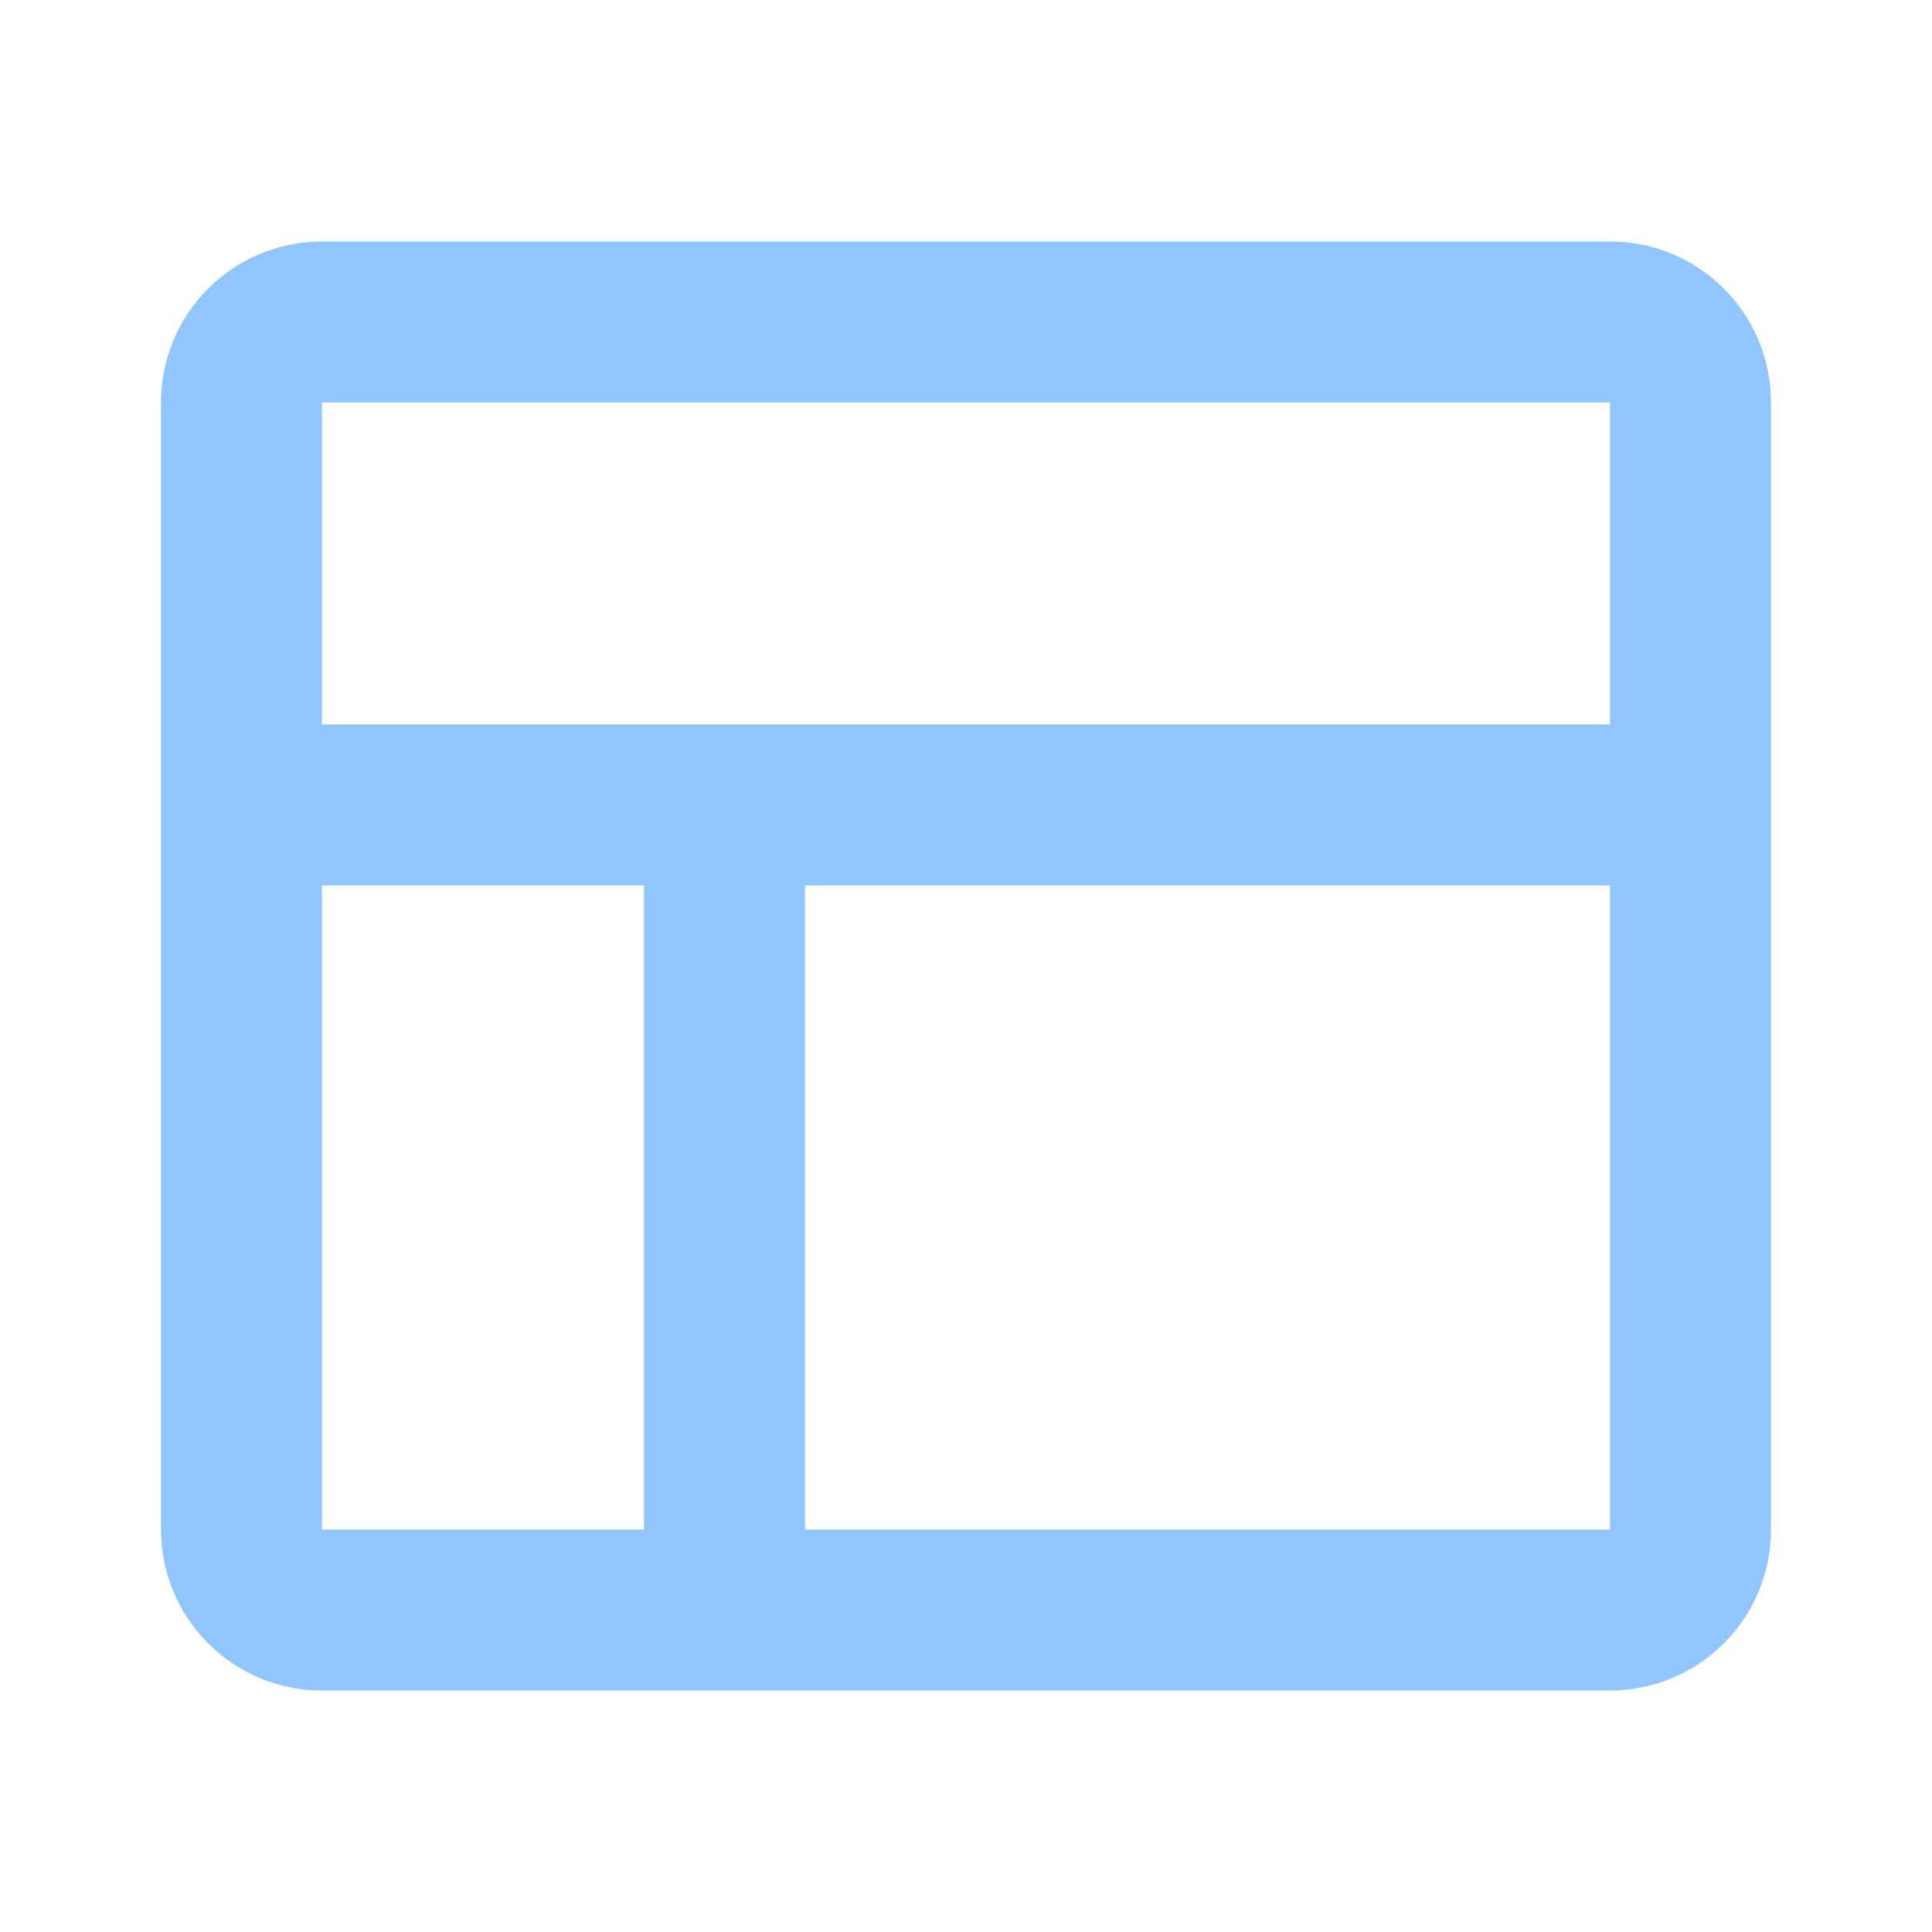
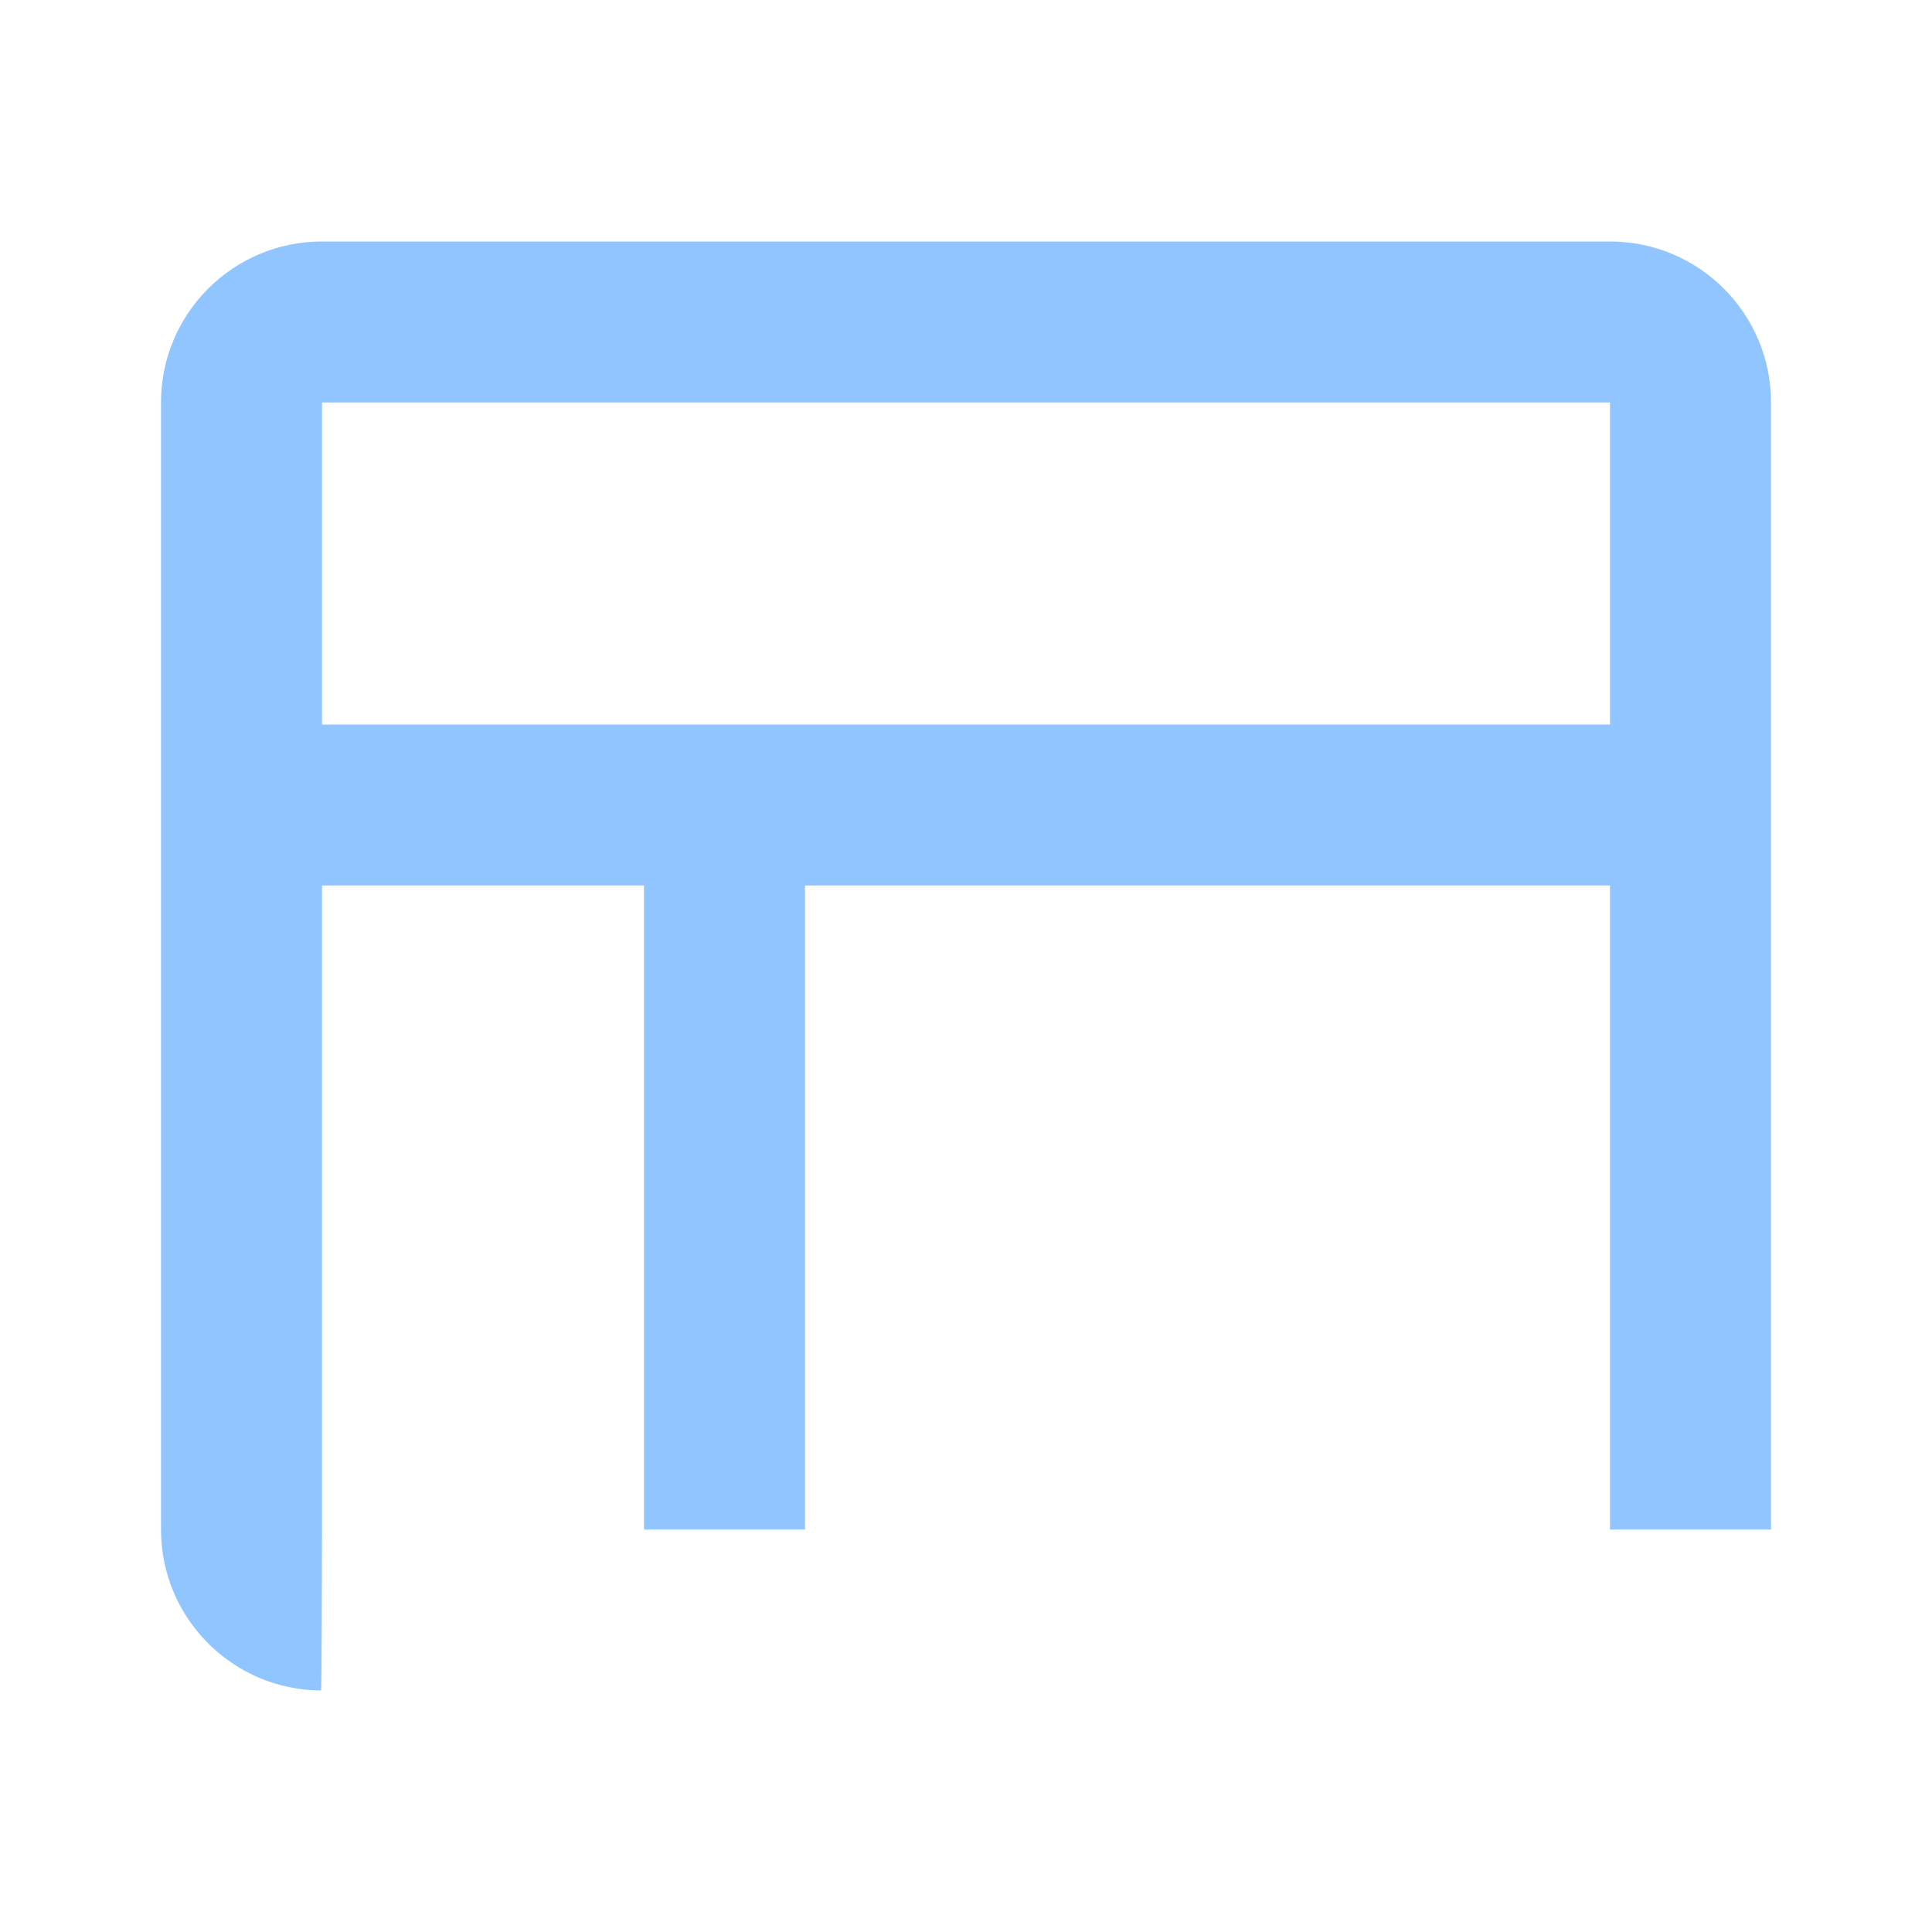
<svg xmlns="http://www.w3.org/2000/svg" width="24" height="24" viewBox="0 0 24 24" fill="none">
-   <path d="M2 5C2 3.895 2.895 3 4 3H20C21.105 3 22 3.895 22 5V10V19C22 20.105 21.105 21 20 21H9H4C3.996 21 3.991 21 3.987 21C2.888 20.993 2 20.1 2 19V10V5ZM4 9H9H20V5H4V9ZM8 11H4V19H8V11ZM10 19H20V11H10V19Z" fill="#90C5FF" />
+   <path d="M2 5C2 3.895 2.895 3 4 3H20C21.105 3 22 3.895 22 5V10V19H9H4C3.996 21 3.991 21 3.987 21C2.888 20.993 2 20.1 2 19V10V5ZM4 9H9H20V5H4V9ZM8 11H4V19H8V11ZM10 19H20V11H10V19Z" fill="#90C5FF" />
</svg>